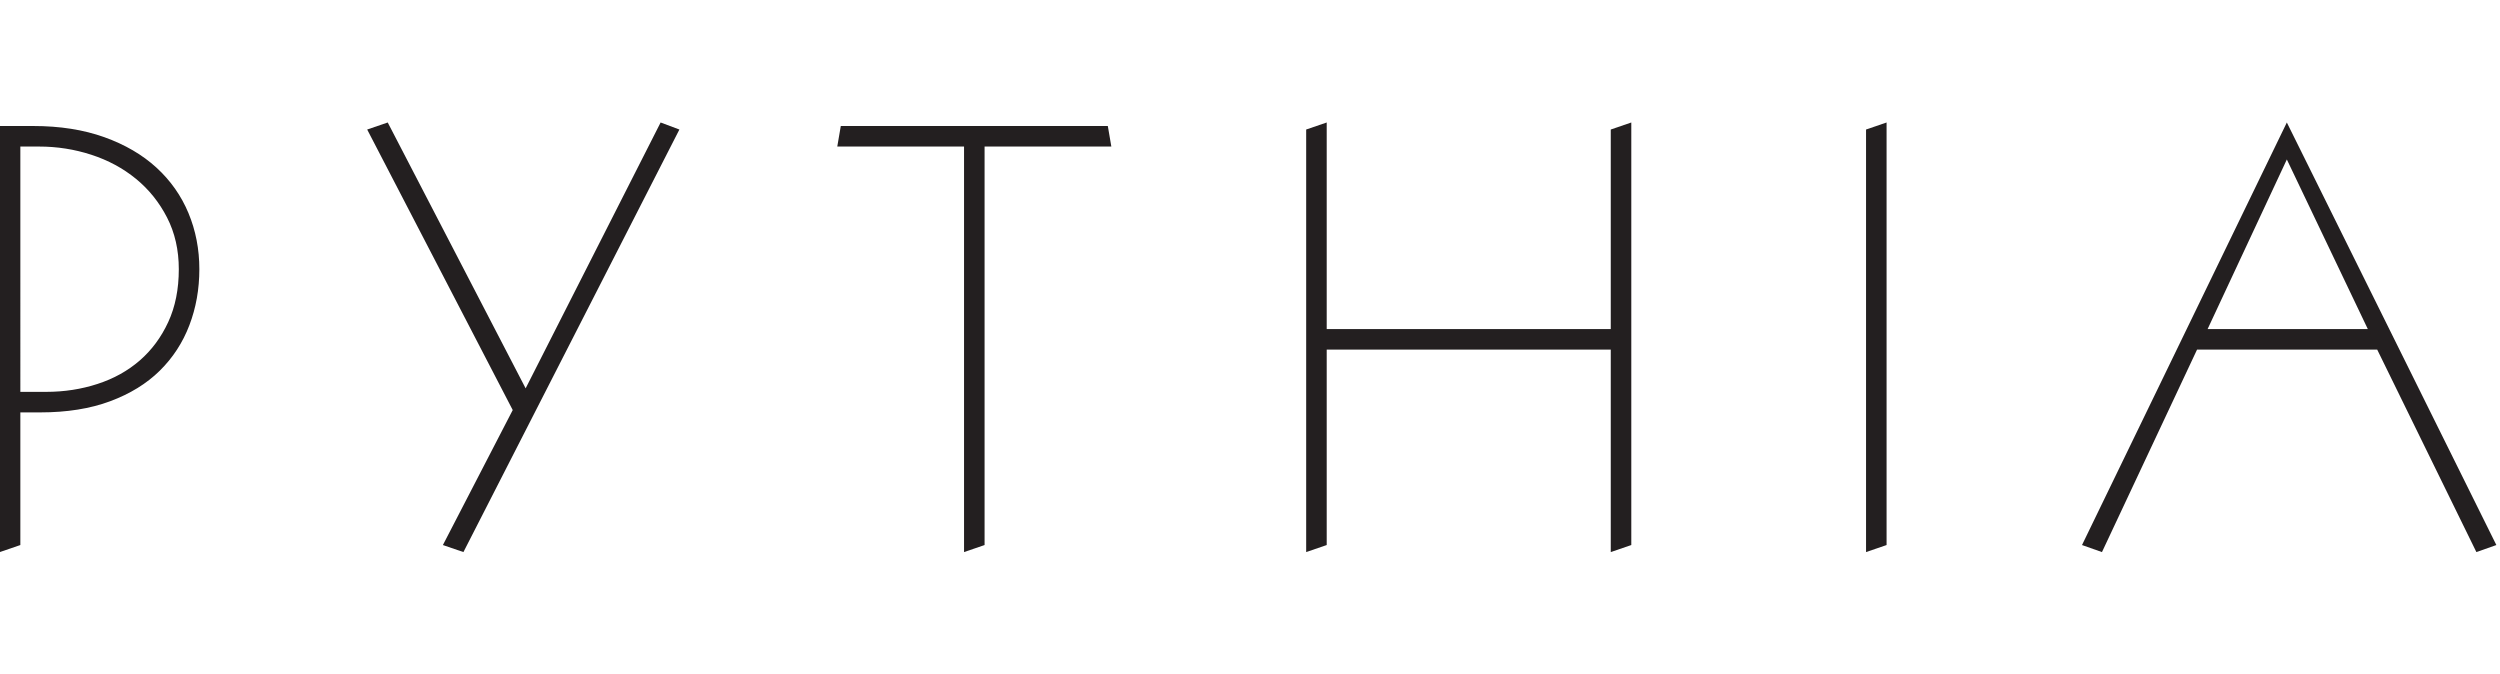
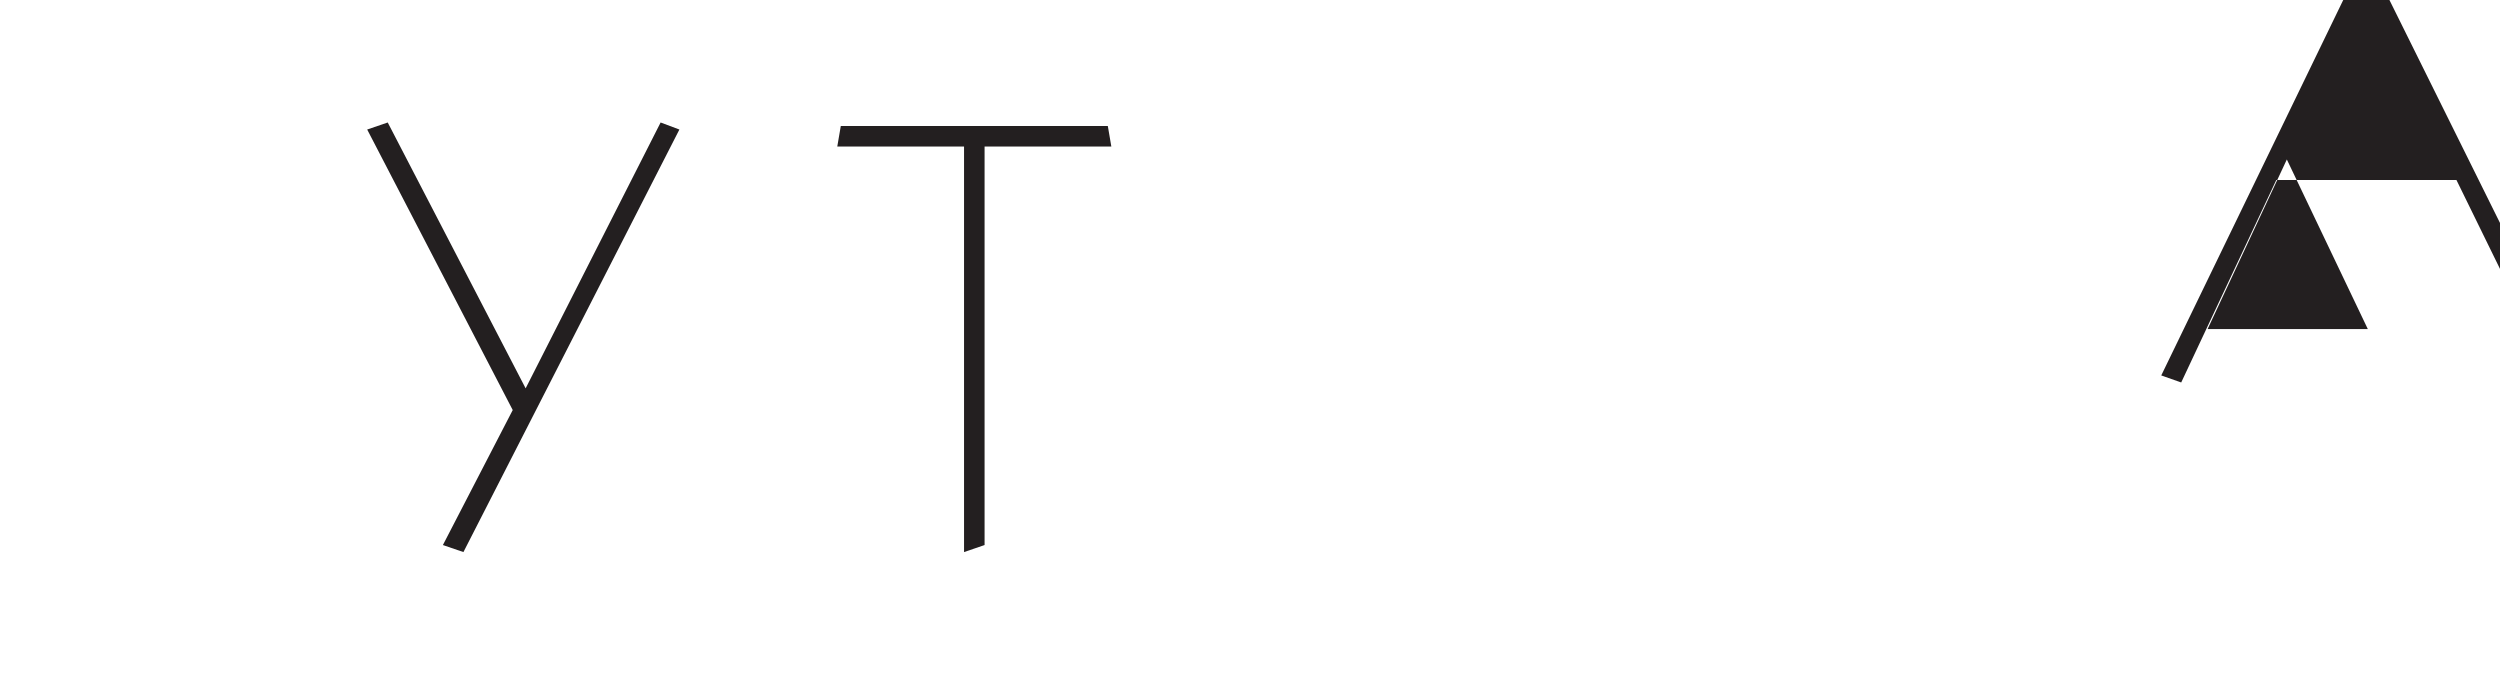
<svg xmlns="http://www.w3.org/2000/svg" xmlns:ns1="http://www.inkscape.org/namespaces/inkscape" xmlns:ns2="http://sodipodi.sourceforge.net/DTD/sodipodi-0.dtd" viewBox="0 0 532 143.345" height="143.345" width="532" xml:space="preserve" id="svg2" version="1.1" ns1:version="0.91 r13725" ns2:docname="Pythia_black_text.svg">
  <ns2:namedview pagecolor="#ffffff" bordercolor="#666666" borderopacity="1" objecttolerance="10" gridtolerance="10" guidetolerance="10" ns1:pageopacity="0" ns1:pageshadow="2" ns1:window-width="1685" ns1:window-height="978" id="namedview16" showgrid="false" ns1:zoom="0.3735934" ns1:cx="398.82932" ns1:cy="285.80921" ns1:window-x="65" ns1:window-y="34" ns1:window-maximized="0" ns1:current-layer="g12" />
  <defs id="defs6" />
  <g transform="matrix(1.333,0,0,-1.333,-162.341,479.553)" id="g10">
    <g transform="scale(0.1,0.1)" id="g12">
-       <path id="path14" style="fill:#231f20;fill-opacity:1;fill-rule:nonzero;stroke:none" d="m 1250.35,2971.98 41.22,0 c 28.73,0 56.05,4.21 81.98,12.65 25.92,8.42 48.4,20.91 67.46,37.47 19.04,16.54 34.19,37.01 45.44,61.36 11.24,24.36 16.86,52.47 16.86,84.32 0,30.6 -6.25,58.1 -18.74,82.45 -12.5,24.36 -29.04,44.97 -49.66,61.83 -20.6,16.87 -44.35,29.67 -71.2,38.42 -26.86,8.73 -54.65,13.11 -83.38,13.11 l -29.98,0 z m 0,-244.53 -32.79,-11.24 0,680.18 53.4,0 c 42.47,0 80.25,-5.95 113.37,-17.8 33.09,-11.87 60.89,-28.11 83.38,-48.73 22.49,-20.61 39.49,-44.82 51.06,-72.6 11.55,-27.8 17.33,-57.61 17.33,-89.48 0,-31.85 -5.32,-61.68 -15.93,-89.46 -10.62,-27.81 -26.39,-52.01 -47.31,-72.62 -20.93,-20.61 -47.31,-36.86 -79.17,-48.71 -31.85,-11.88 -69.01,-17.8 -111.48,-17.8 l -31.86,0 0,-211.74" ns1:connector-curvature="0" />
      <path id="path16" style="fill:#231f20;fill-opacity:1;fill-rule:nonzero;stroke:none" d="m 1957.68,2716.21 -32.78,11.24 111.48,215.48 -232.34,447.84 32.79,11.24 220.16,-424.41 215.49,424.41 29.97,-11.24 -344.77,-674.56" ns1:connector-curvature="0" />
      <path id="path18" style="fill:#231f20;fill-opacity:1;fill-rule:nonzero;stroke:none" d="m 2756.85,3363.59 -202.37,0 5.62,32.8 426.28,0 5.62,-32.8 -202.36,0 0,-636.14 -32.79,-11.24 0,647.38" ns1:connector-curvature="0" />
-       <path id="path20" style="fill:#231f20;fill-opacity:1;fill-rule:nonzero;stroke:none" d="m 3335.82,3072.22 453.46,0 0,318.55 32.79,11.24 0,-674.56 -32.79,-11.24 0,323.22 -453.46,0 0,-311.98 -32.78,-11.24 0,674.56 32.78,11.24 0,-329.79" ns1:connector-curvature="0" />
-       <path id="path22" style="fill:#231f20;fill-opacity:1;fill-rule:nonzero;stroke:none" d="m 4229.59,2727.45 -32.78,-11.24 0,674.56 32.78,11.24 0,-674.56" ns1:connector-curvature="0" />
-       <path id="path24" style="fill:#231f20;fill-opacity:1;fill-rule:nonzero;stroke:none" d="m 4742.07,3072.22 255.77,0 -129.28,270.76 z m 126.49,329.79 334.47,-674.56 -31.87,-11.24 -158.33,323.22 -287.61,0 -151.78,-323.22 -31.86,11.24 326.98,674.56" ns1:connector-curvature="0" />
+       <path id="path24" style="fill:#231f20;fill-opacity:1;fill-rule:nonzero;stroke:none" d="m 4742.07,3072.22 255.77,0 -129.28,270.76 m 126.49,329.79 334.47,-674.56 -31.87,-11.24 -158.33,323.22 -287.61,0 -151.78,-323.22 -31.86,11.24 326.98,674.56" ns1:connector-curvature="0" />
    </g>
  </g>
</svg>